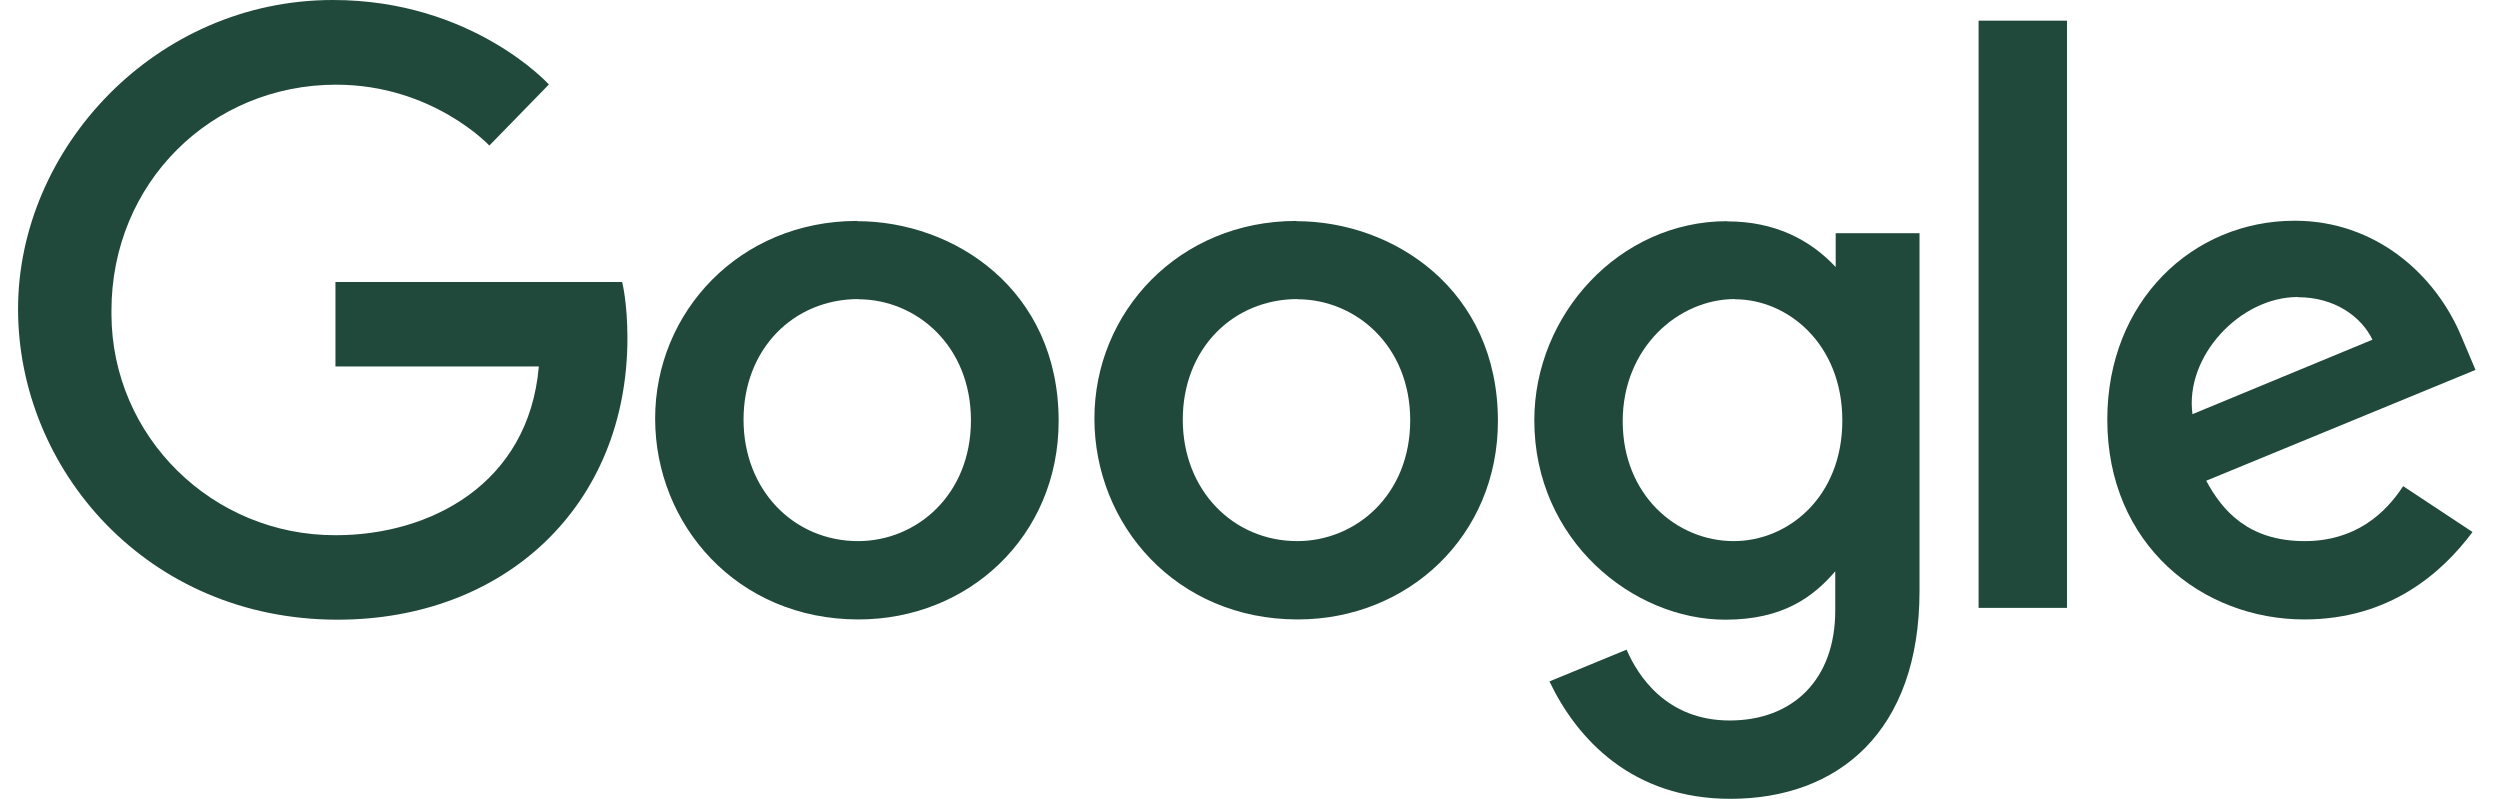
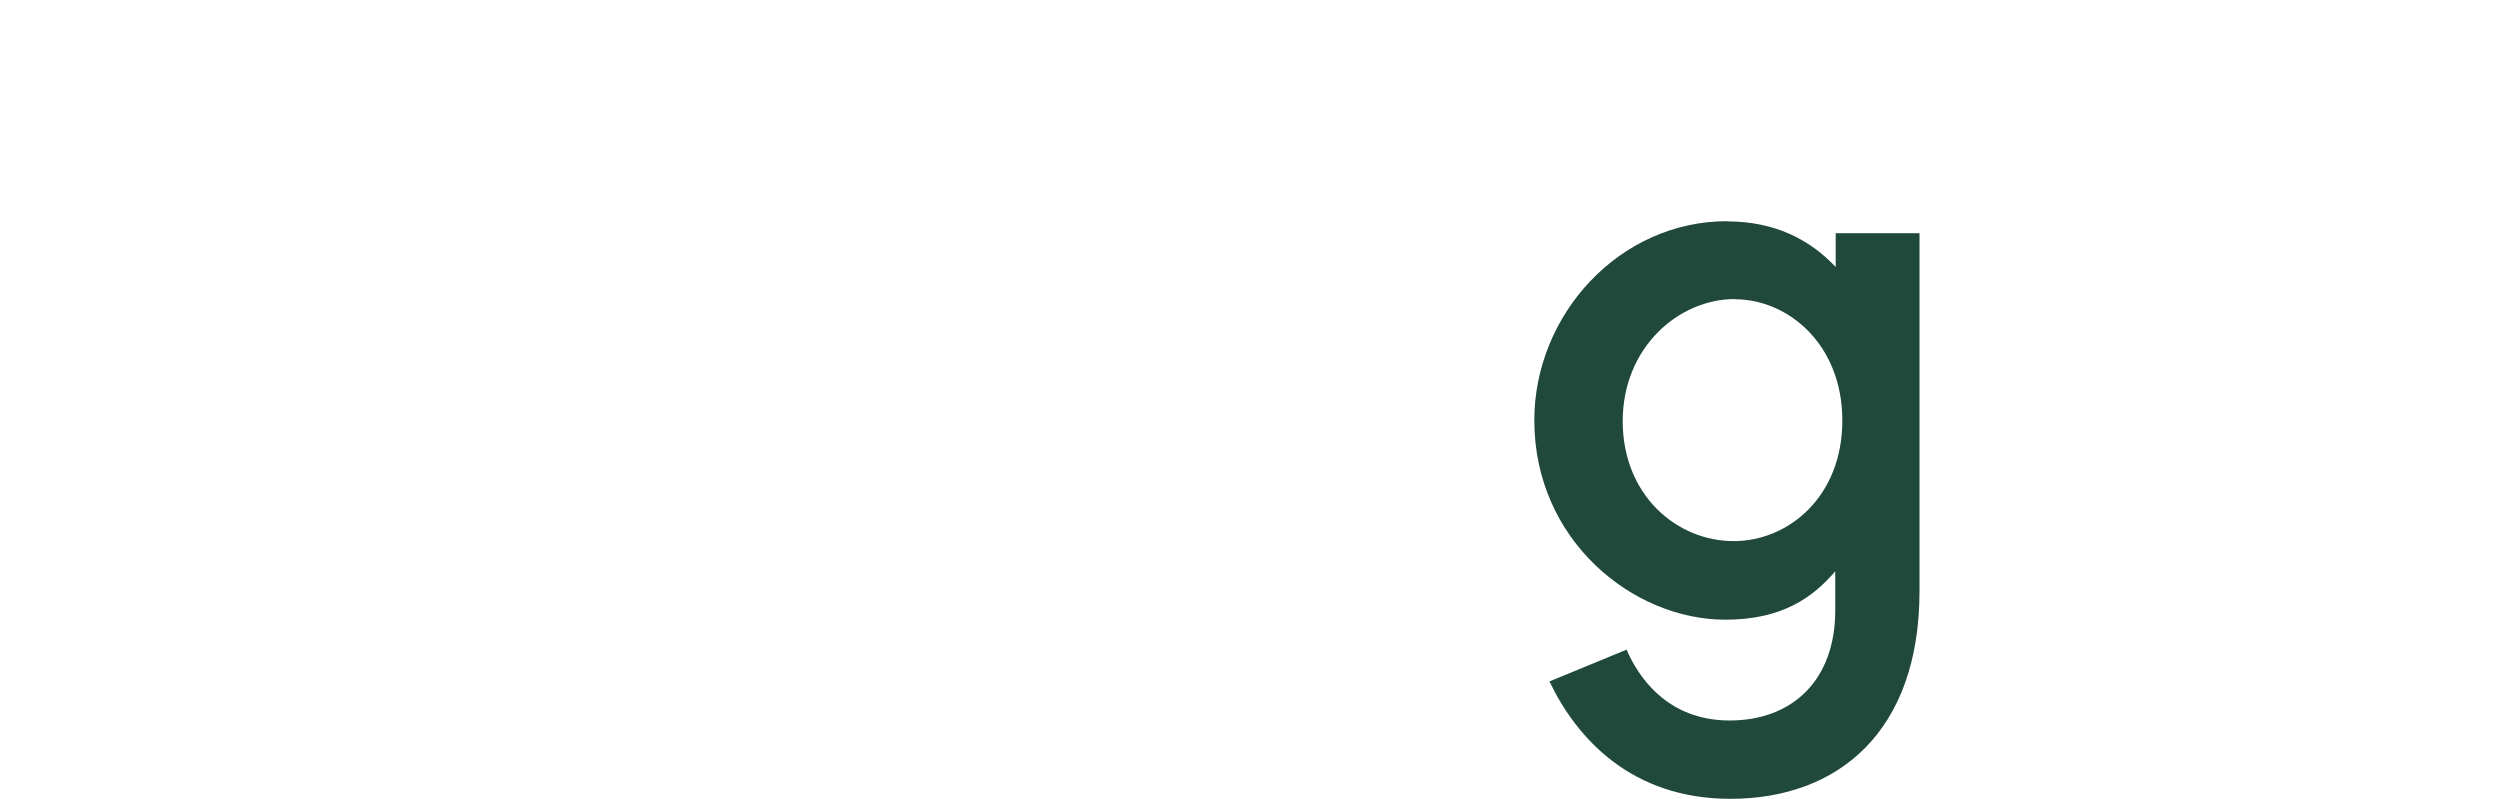
<svg xmlns="http://www.w3.org/2000/svg" width="72" height="23" viewBox="0 0 72 23" fill="none">
  <g clip-path="url(#clip0_435_3733)">
-     <path d="M17.918 8.122H9.661V10.555H15.518C15.227 13.956 12.372 15.414 9.674 15.414C6.119 15.427 3.224 12.582 3.21 9.057C3.21 9.018 3.21 8.979 3.21 8.946C3.21 5.271 6.08 2.439 9.681 2.439C12.457 2.439 14.093 4.192 14.093 4.192L15.808 2.433C15.808 2.433 13.605 0 9.588 0C4.477 0 0.52 4.277 0.52 8.9C0.52 13.524 4.239 17.847 9.72 17.847C14.541 17.847 18.07 14.57 18.07 9.731C18.07 8.711 17.918 8.122 17.918 8.122Z" fill="#20493C" />
-     <path d="M24.685 6.363C21.295 6.363 18.868 8.992 18.868 12.053C18.868 15.113 21.223 17.84 24.725 17.84C27.897 17.84 30.489 15.44 30.489 12.124C30.489 8.332 27.469 6.37 24.685 6.37V6.363ZM24.718 8.619C26.387 8.619 27.963 9.953 27.963 12.105C27.963 14.257 26.394 15.584 24.712 15.584C22.865 15.584 21.414 14.119 21.414 12.085C21.414 10.052 22.852 8.613 24.725 8.613L24.718 8.619Z" fill="#20493C" />
-     <path d="M37.336 6.363C33.946 6.363 31.519 8.992 31.519 12.053C31.519 15.113 33.873 17.84 37.375 17.84C40.548 17.84 43.14 15.44 43.14 12.124C43.14 8.332 40.119 6.37 37.336 6.37V6.363ZM37.369 8.619C39.037 8.619 40.614 9.953 40.614 12.105C40.614 14.257 39.044 15.584 37.362 15.584C35.515 15.584 34.064 14.119 34.064 12.085C34.064 10.052 35.502 8.613 37.375 8.613L37.369 8.619Z" fill="#20493C" />
    <path d="M49.742 6.37C46.629 6.37 44.188 9.071 44.188 12.105C44.188 15.558 47.025 17.847 49.689 17.847C51.338 17.847 52.215 17.199 52.855 16.454V17.585C52.855 19.567 51.641 20.75 49.814 20.75C47.987 20.75 47.163 19.449 46.846 18.71L44.624 19.625C45.415 21.28 46.998 23.006 49.834 23.006C52.934 23.006 55.282 21.077 55.282 17.023V6.716H52.868V7.691C52.123 6.893 51.1 6.376 49.748 6.376L49.742 6.37ZM49.966 8.619C51.49 8.619 53.059 9.908 53.059 12.111C53.059 14.315 51.496 15.584 49.933 15.584C48.278 15.584 46.734 14.25 46.734 12.131C46.734 10.012 48.337 8.613 49.966 8.613V8.619Z" fill="#20493C" />
-     <path d="M66.085 6.357C63.15 6.357 60.69 8.672 60.69 12.085C60.69 15.702 63.433 17.84 66.362 17.84C68.808 17.84 70.319 16.513 71.209 15.322L69.211 14.001C68.69 14.799 67.826 15.584 66.375 15.584C64.746 15.584 64 14.701 63.539 13.845L71.295 10.653L70.899 9.718C70.147 7.887 68.4 6.357 66.091 6.357H66.085ZM66.183 8.56C67.239 8.56 68.004 9.116 68.327 9.783L63.143 11.928C62.919 10.267 64.508 8.554 66.177 8.554H66.183V8.56Z" fill="#20493C" />
-     <path d="M56.983 17.507H59.529V0.595H56.983V17.507Z" fill="#20493C" />
  </g>
  <defs>
    <clipPath id="clip0_435_3733">
      <rect width="70.769" height="23" fill="white" transform="translate(0.52)" />
    </clipPath>
  </defs>
</svg>